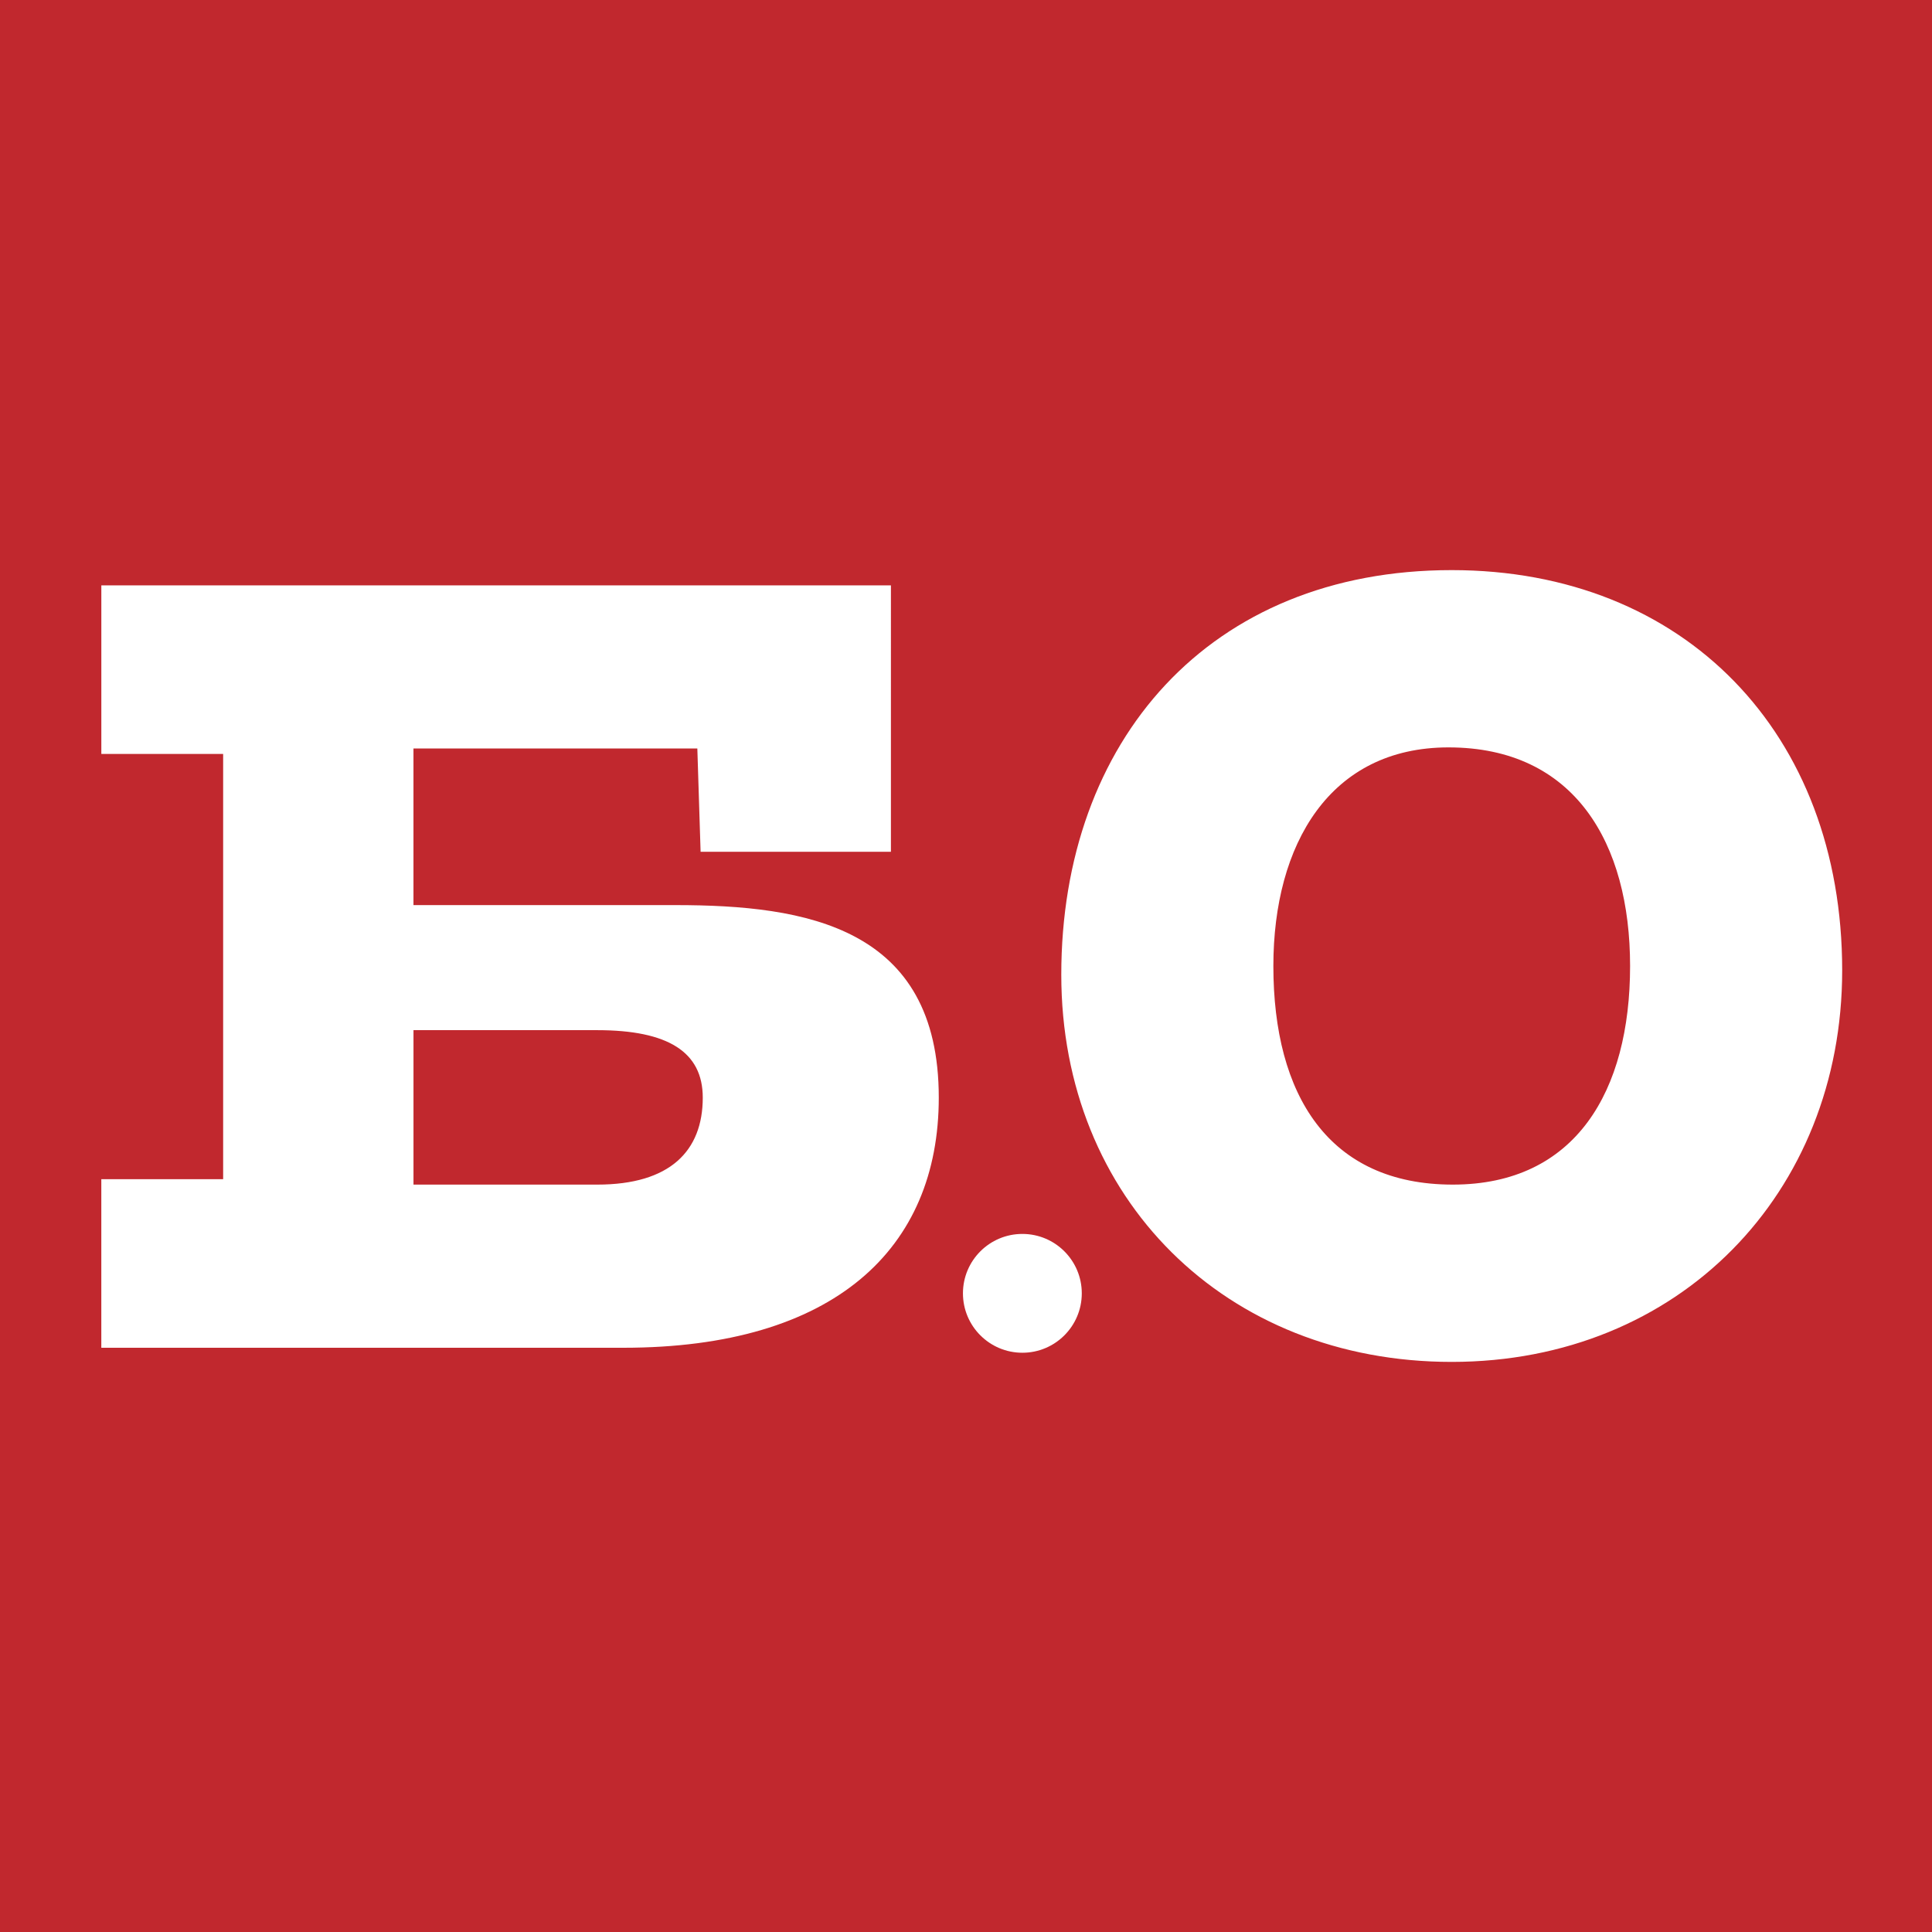
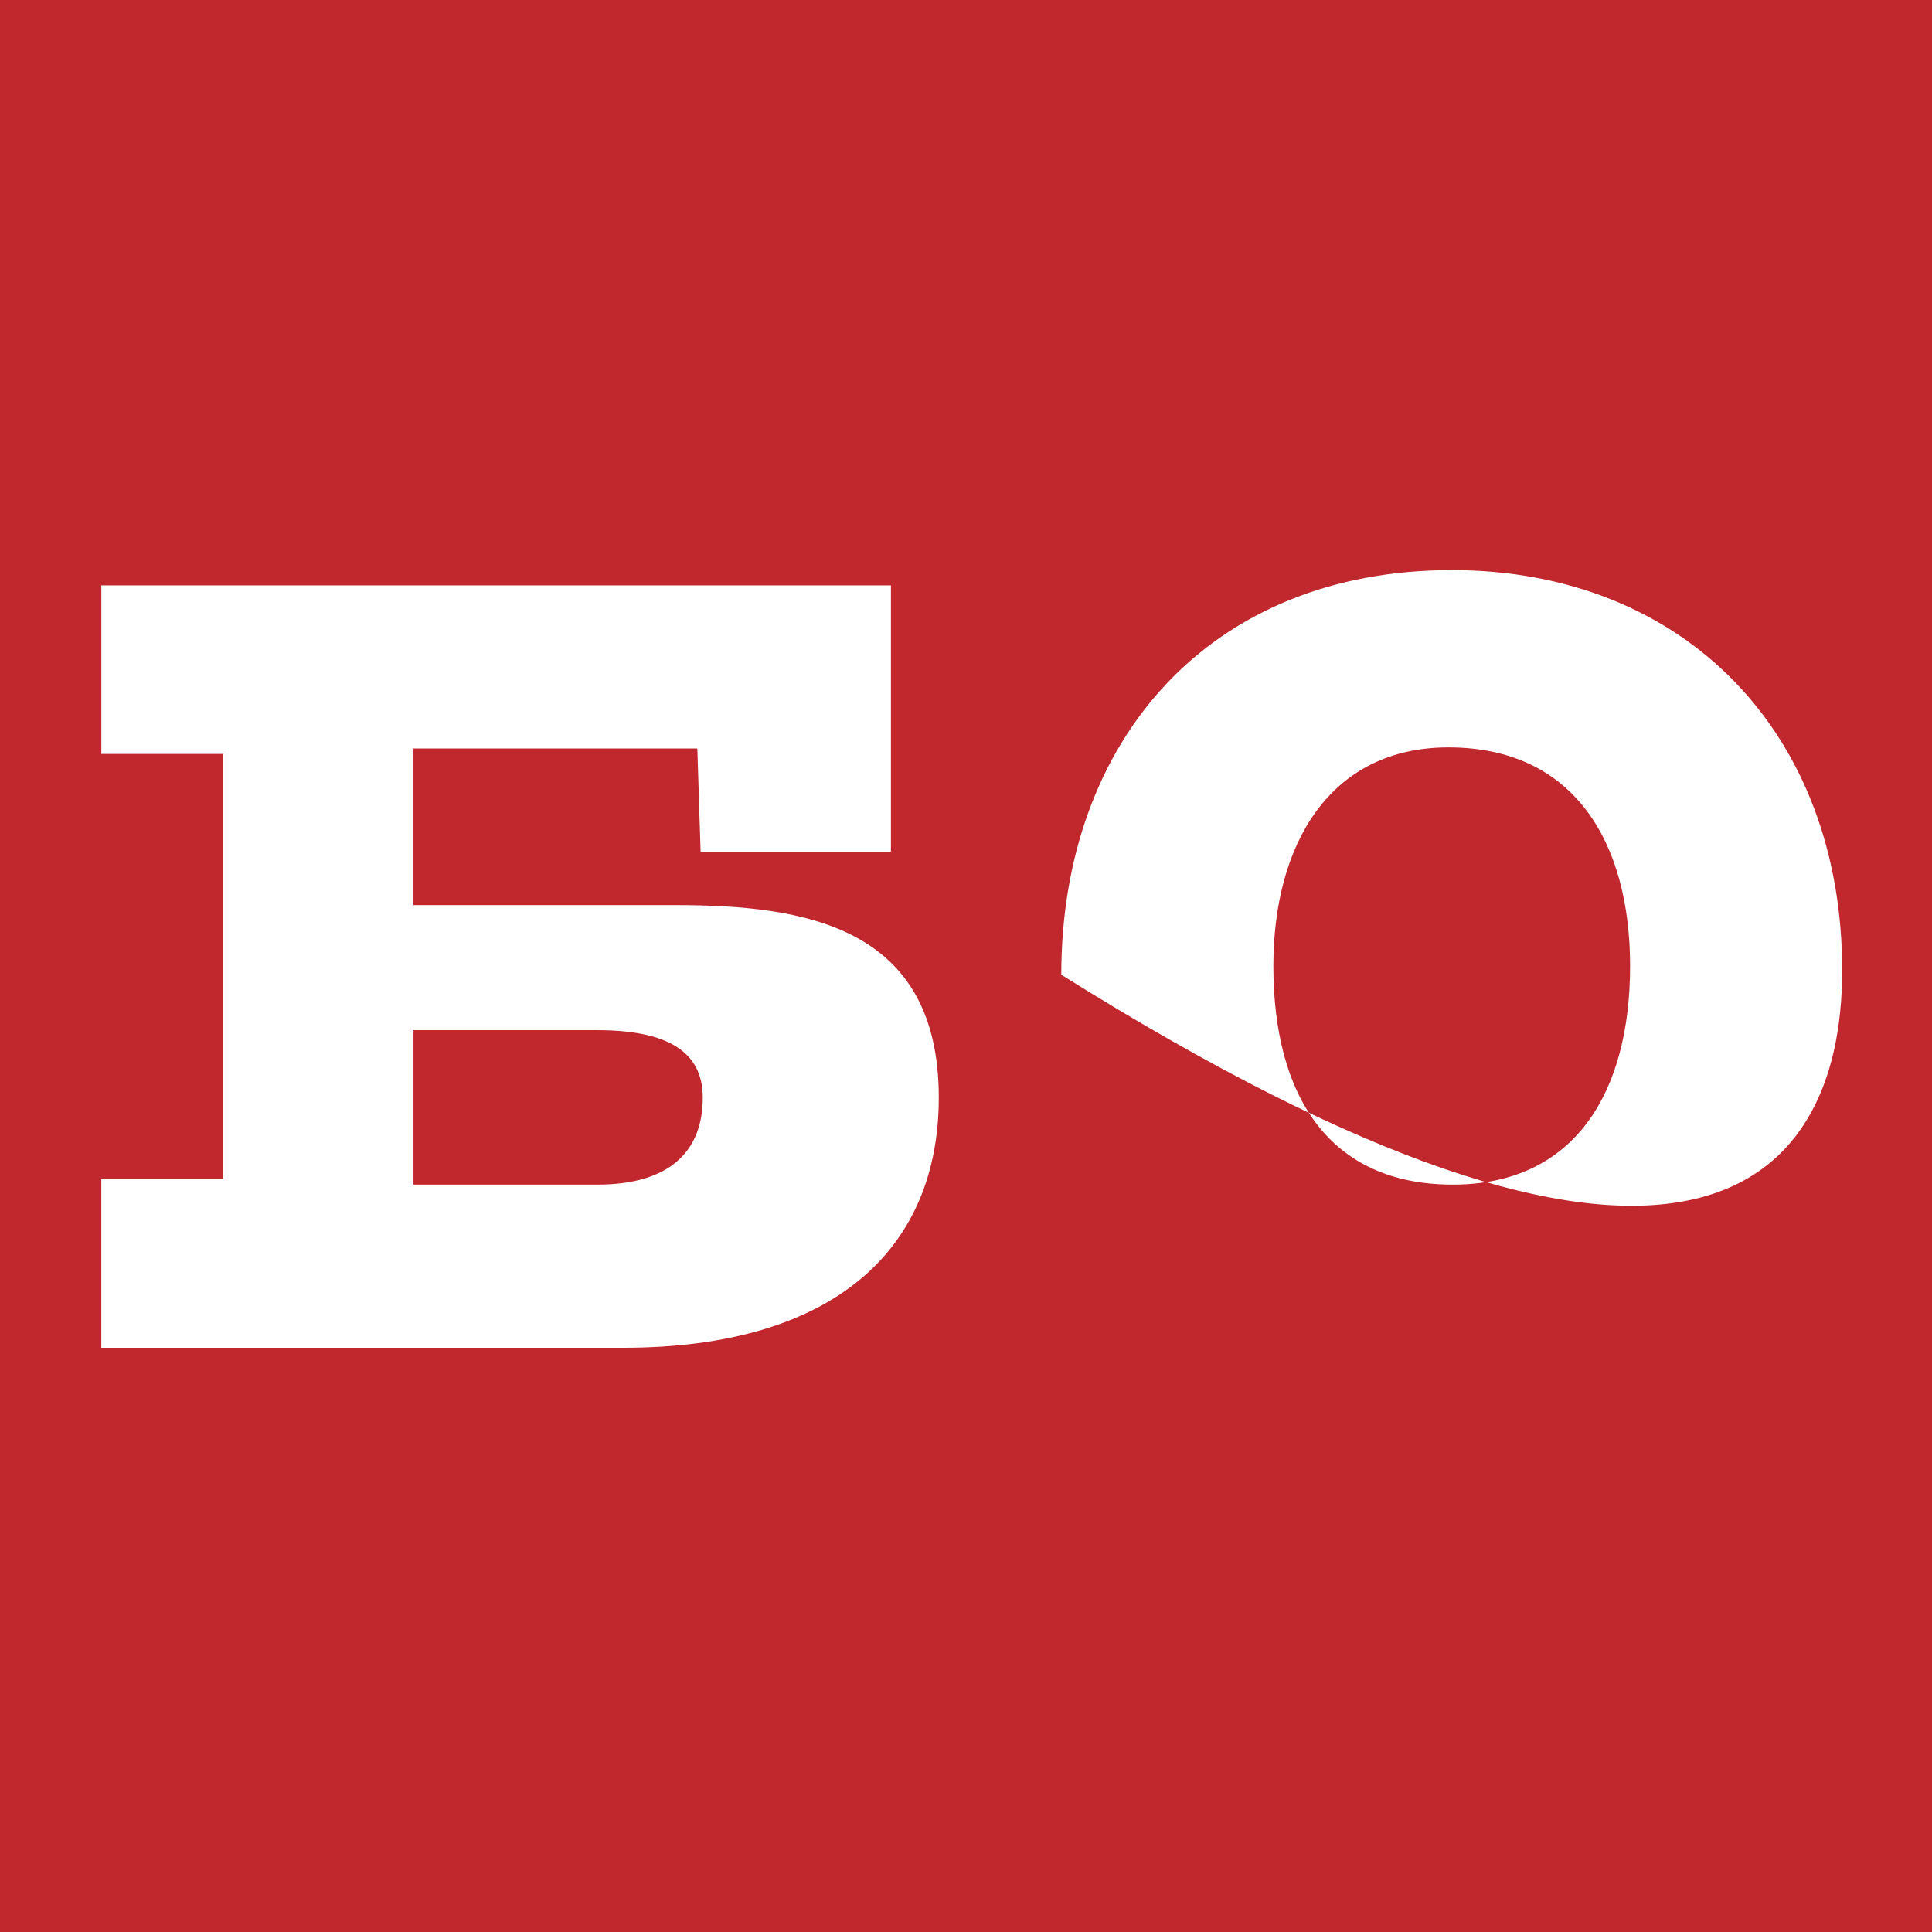
<svg xmlns="http://www.w3.org/2000/svg" version="1.1" x="0px" y="0px" viewBox="0 0 100 100" style="enable-background:new 0 0 100 100;" xml:space="preserve">
  <style type="text/css">
	.st0{fill:#C1282E;}
	.st1{fill:#FFFFFF;}
</style>
  <rect class="st0" width="100" height="100" />
  <g>
-     <path class="st1" d="M52.918,70.018c1.698,0,3.075-1.377,3.075-3.075   c0-1.698-1.377-3.075-3.075-3.075c-1.699,0-3.076,1.377-3.076,3.075   C49.843,68.642,51.22,70.018,52.918,70.018" />
-     <path class="st1" d="M84.373,50c0,6.474-2.814,11.315-9.176,11.315   c-6.417,0-9.288-4.616-9.288-11.315c0-6.305,2.927-11.315,9.064-11.315   C81.503,38.685,84.373,43.639,84.373,50 M95.351,50.225   c0-12.272-8.163-20.716-20.21-20.716c-12.553,0-20.209,8.839-20.209,20.942   c0,11.596,8.5,20.041,20.209,20.041C86.907,70.491,95.351,61.766,95.351,50.225    M36.375,56.812c0,2.758-1.689,4.503-5.46,4.503h-9.513v-7.994h9.513   C34.574,53.322,36.375,54.447,36.375,56.812 M48.591,56.812   c0-8.838-6.868-9.964-13.623-9.964H21.401v-8.107h14.693l0.169,5.348h9.851V30.298   h-40.869v8.726h6.305v22.011H5.244v8.725h27.021   C43.186,69.759,48.591,64.637,48.591,56.812" />
+     <path class="st1" d="M84.373,50c0,6.474-2.814,11.315-9.176,11.315   c-6.417,0-9.288-4.616-9.288-11.315c0-6.305,2.927-11.315,9.064-11.315   C81.503,38.685,84.373,43.639,84.373,50 M95.351,50.225   c0-12.272-8.163-20.716-20.21-20.716c-12.553,0-20.209,8.839-20.209,20.942   C86.907,70.491,95.351,61.766,95.351,50.225    M36.375,56.812c0,2.758-1.689,4.503-5.46,4.503h-9.513v-7.994h9.513   C34.574,53.322,36.375,54.447,36.375,56.812 M48.591,56.812   c0-8.838-6.868-9.964-13.623-9.964H21.401v-8.107h14.693l0.169,5.348h9.851V30.298   h-40.869v8.726h6.305v22.011H5.244v8.725h27.021   C43.186,69.759,48.591,64.637,48.591,56.812" />
  </g>
</svg>